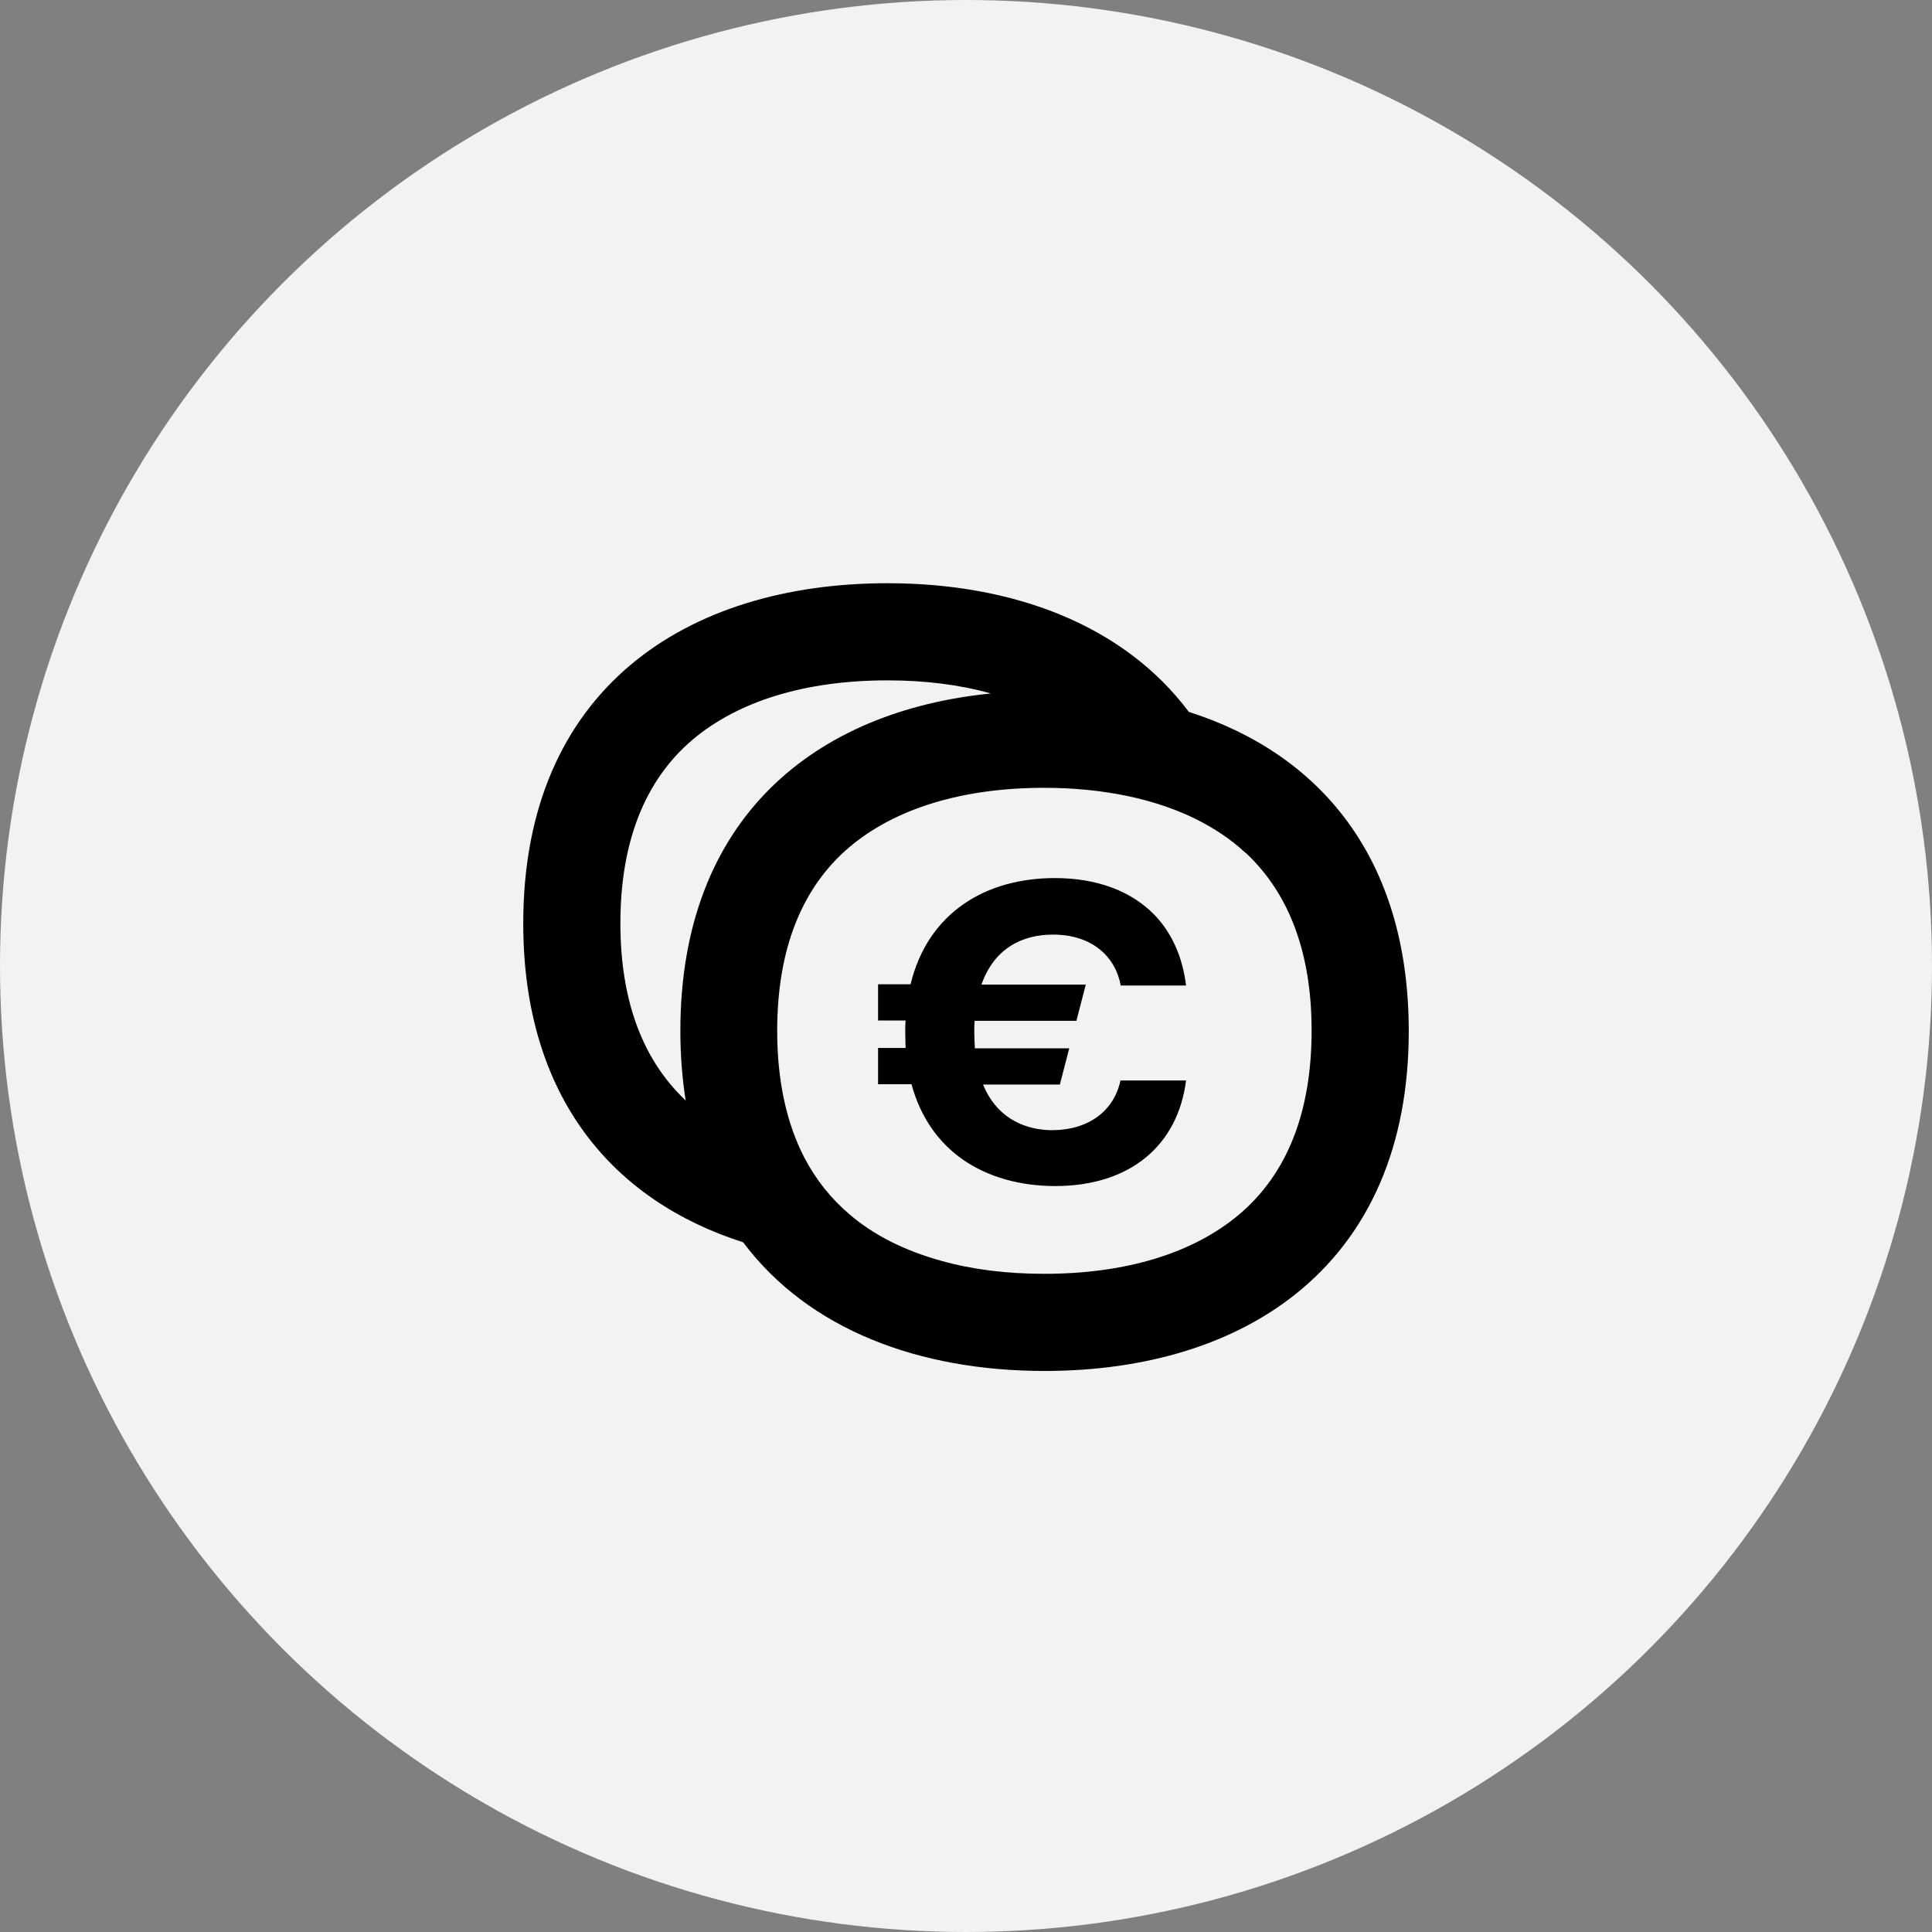
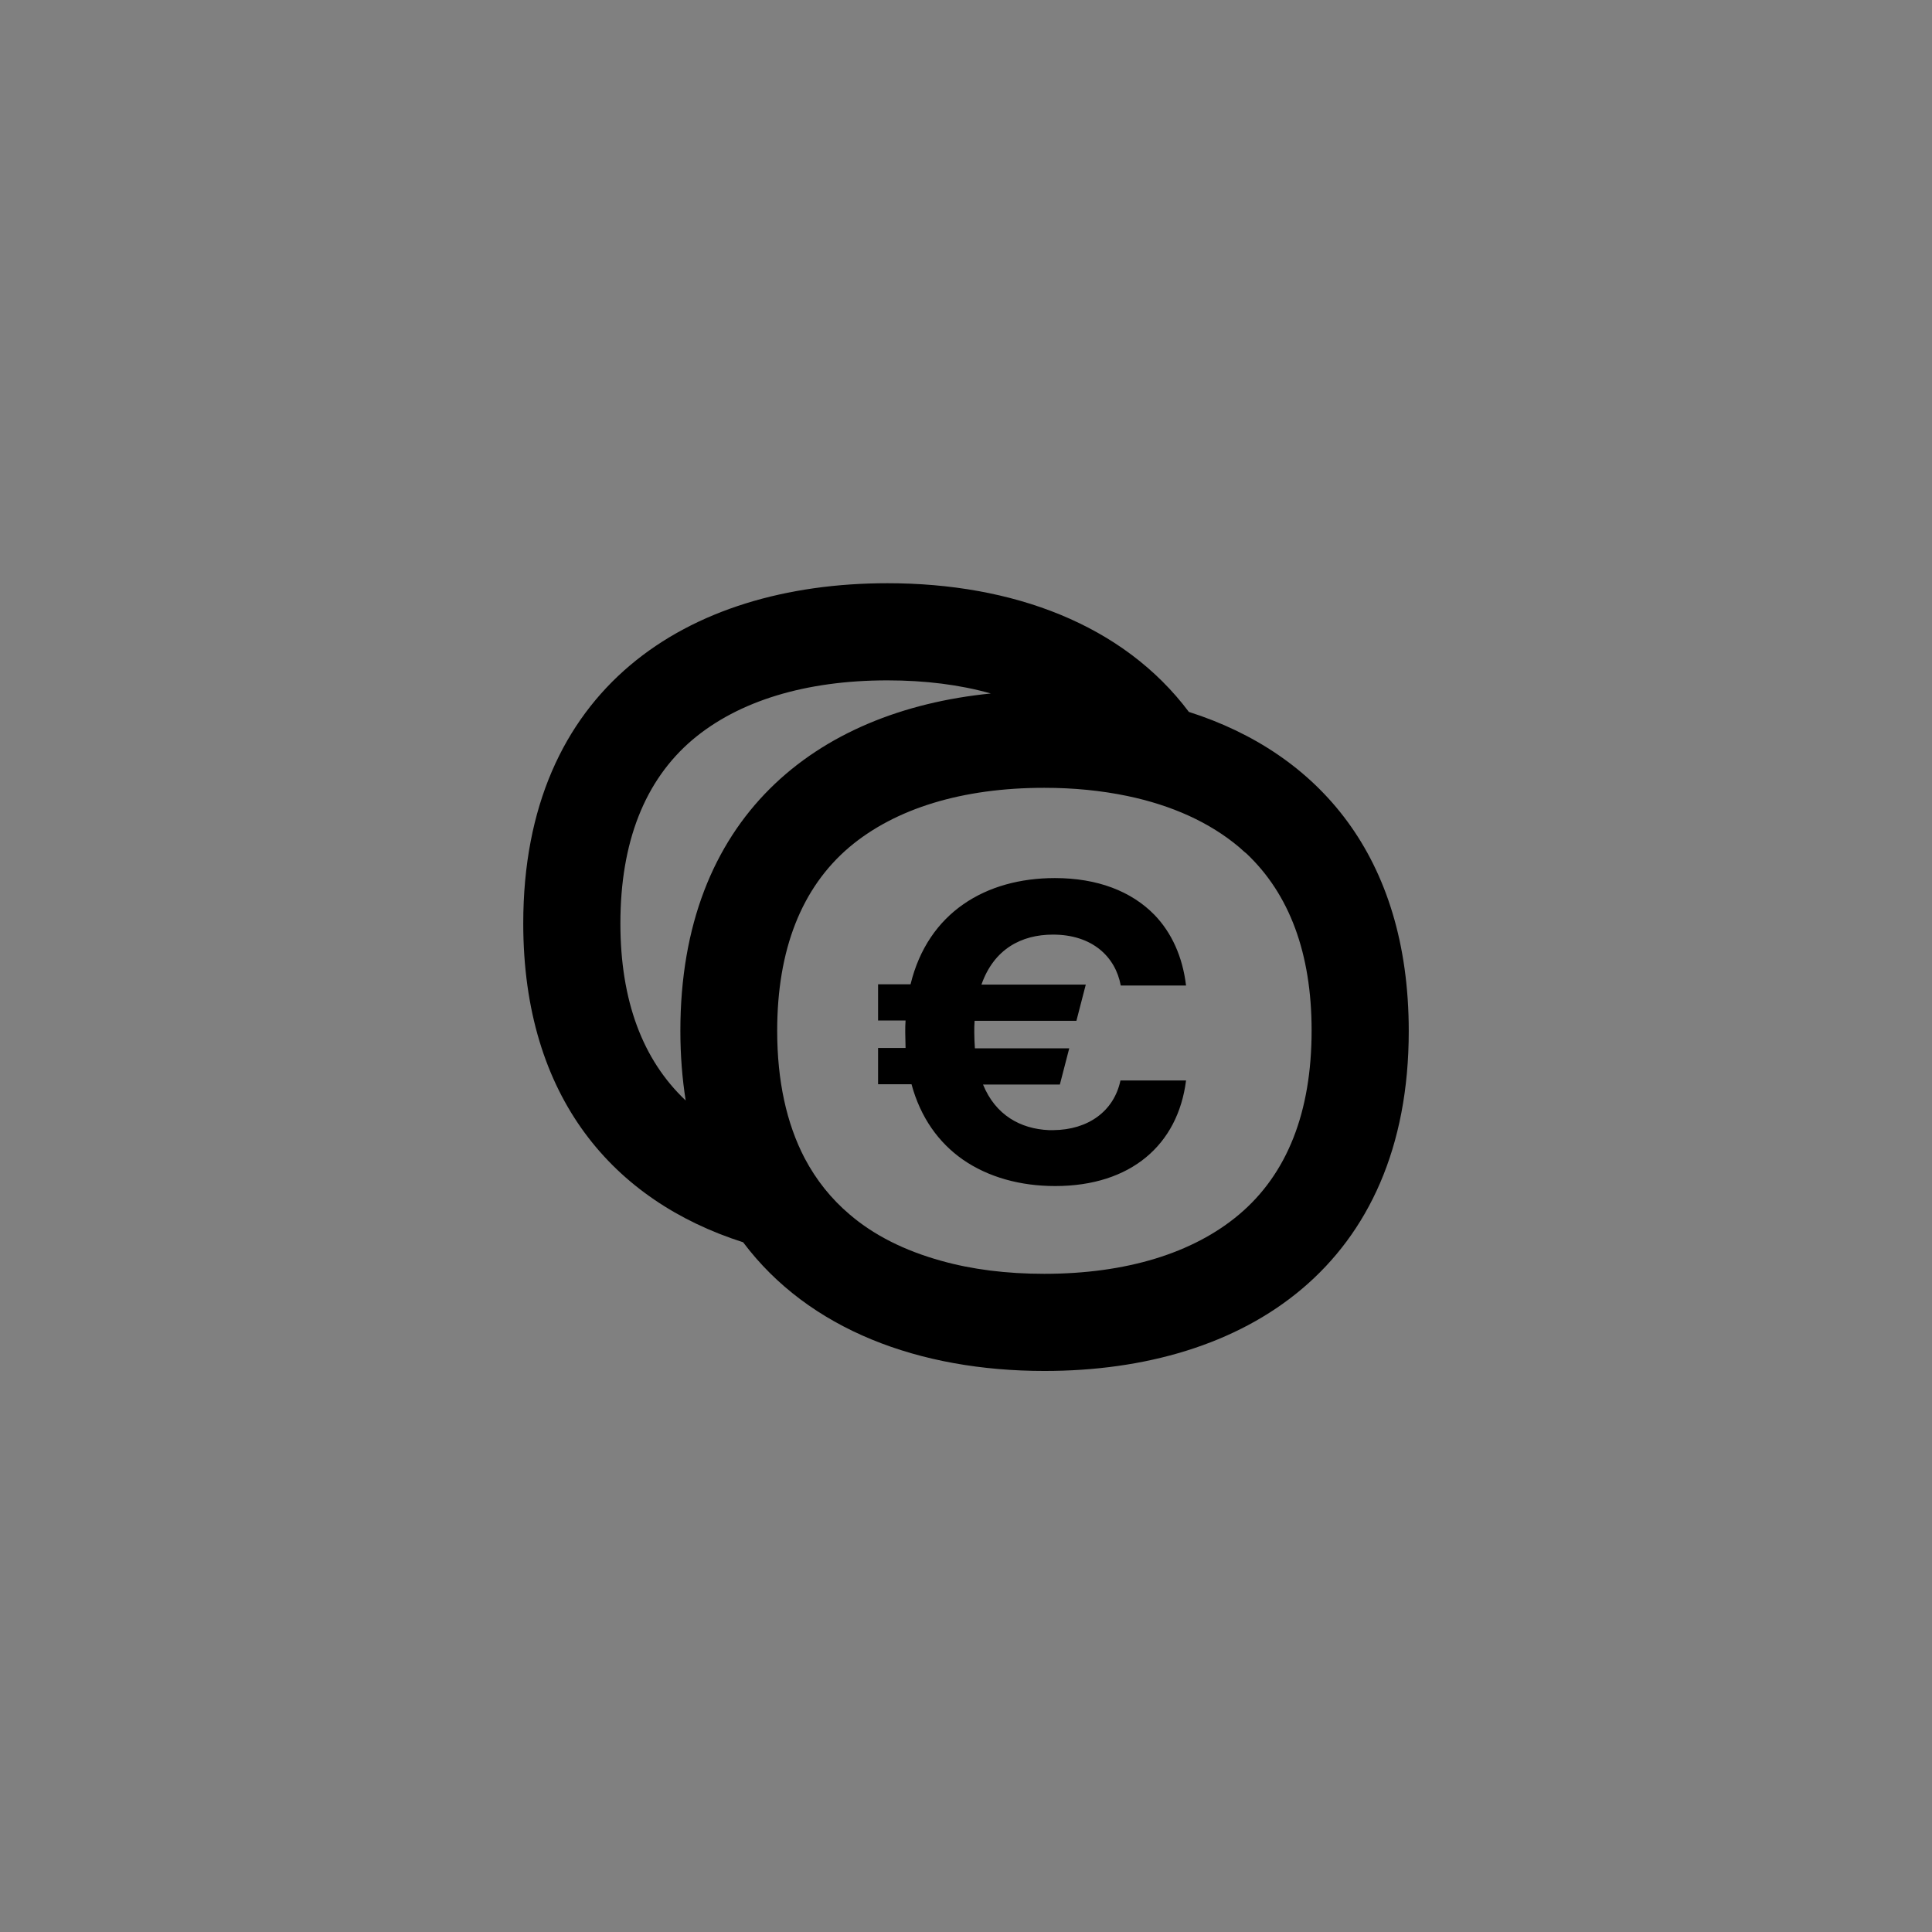
<svg xmlns="http://www.w3.org/2000/svg" fill="none" height="96" viewBox="0 0 96 96" width="96">
  <rect x="0" y="0" width="96" height="96" fill="#808080" stroke="none" />
-   <circle cx="48" cy="48" fill="#F2F2F2" r="48" />
  <path d="M59.074 35.374C55.815 31.029 50.32 28.98 44.097 28.98C34.102 28.98 26 34.241 26 45.882C26 54.557 30.501 59.679 36.926 61.728C40.185 66.073 45.68 68.122 51.903 68.122C61.898 68.122 70 62.861 70 51.236C70 42.545 65.499 37.423 59.074 35.374ZM33.807 51.221C33.807 52.447 33.9 53.595 34.071 54.682C31.929 52.664 30.827 49.715 30.827 45.882C30.827 41.846 32.037 38.773 34.412 36.756C36.694 34.831 40.03 33.807 44.097 33.807C45.975 33.807 47.697 34.024 49.234 34.459C40.511 35.328 33.807 40.636 33.807 51.221ZM61.572 60.346C59.291 62.271 55.954 63.295 51.888 63.295C50.01 63.295 48.287 63.078 46.751 62.644C44.966 62.147 43.429 61.386 42.219 60.346C41.303 59.571 40.558 58.639 39.984 57.553C39.084 55.83 38.618 53.704 38.618 51.221C38.618 47.185 39.829 44.112 42.203 42.095C44.485 40.17 47.822 39.146 51.888 39.146C53.362 39.146 54.728 39.285 56.001 39.549C58.236 40.015 60.114 40.868 61.572 42.095C61.697 42.203 61.805 42.312 61.929 42.405C64.071 44.423 65.173 47.371 65.173 51.205C65.173 55.256 63.963 58.329 61.572 60.346ZM55.675 53.688H58.934C58.531 56.885 56.187 58.934 52.431 58.934C50.708 58.934 49.11 58.5 47.837 57.615C46.642 56.777 45.742 55.535 45.292 53.874H43.631V52.074H44.997C44.997 51.826 44.981 51.562 44.981 51.298C44.981 51.081 44.981 50.895 44.997 50.708H43.631V48.908H45.245C46.114 45.338 48.986 43.631 52.416 43.631C54.526 43.631 56.218 44.283 57.367 45.462C58.22 46.347 58.763 47.542 58.934 48.97H55.69C55.426 47.542 54.278 46.44 52.322 46.44C50.755 46.44 49.389 47.154 48.768 48.923H53.952L53.486 50.724H48.427C48.411 50.91 48.411 51.112 48.411 51.298C48.411 51.578 48.427 51.841 48.442 52.09H53.13L52.664 53.89H48.846C49.467 55.411 50.708 56.094 52.121 56.156C52.198 56.156 52.26 56.156 52.338 56.156C54.061 56.141 55.349 55.225 55.675 53.688Z" fill="black" />
</svg>